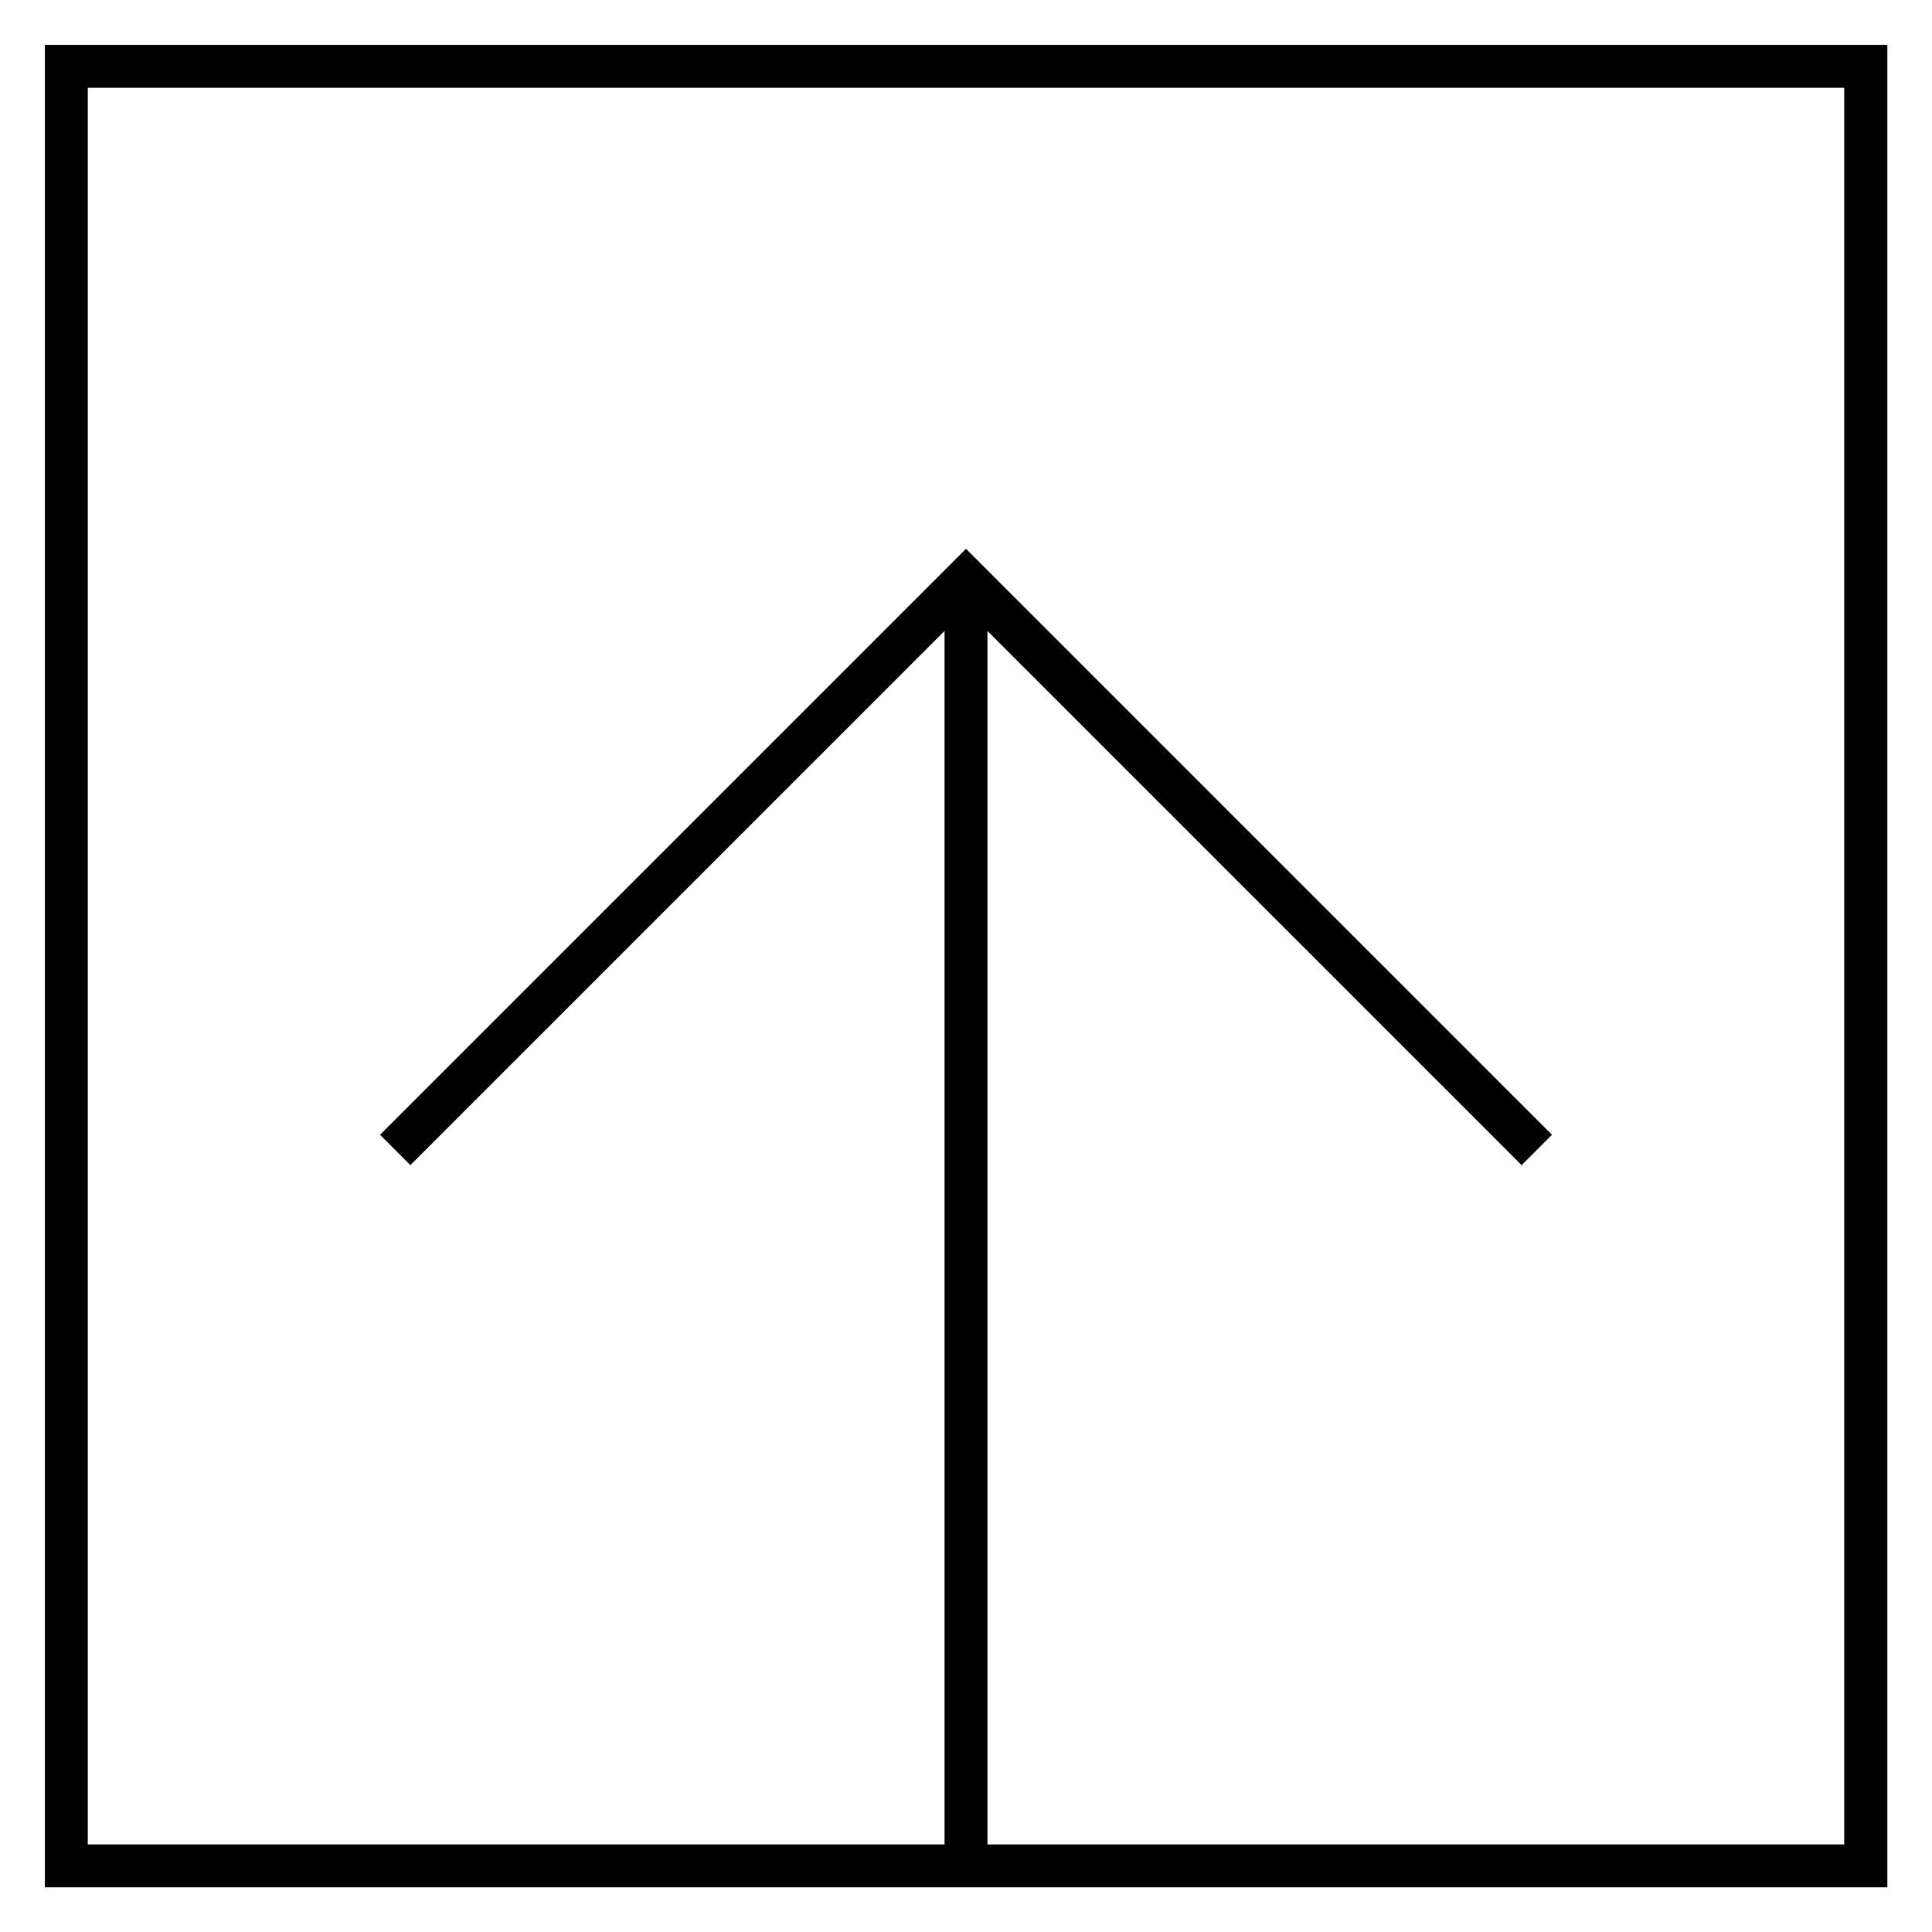
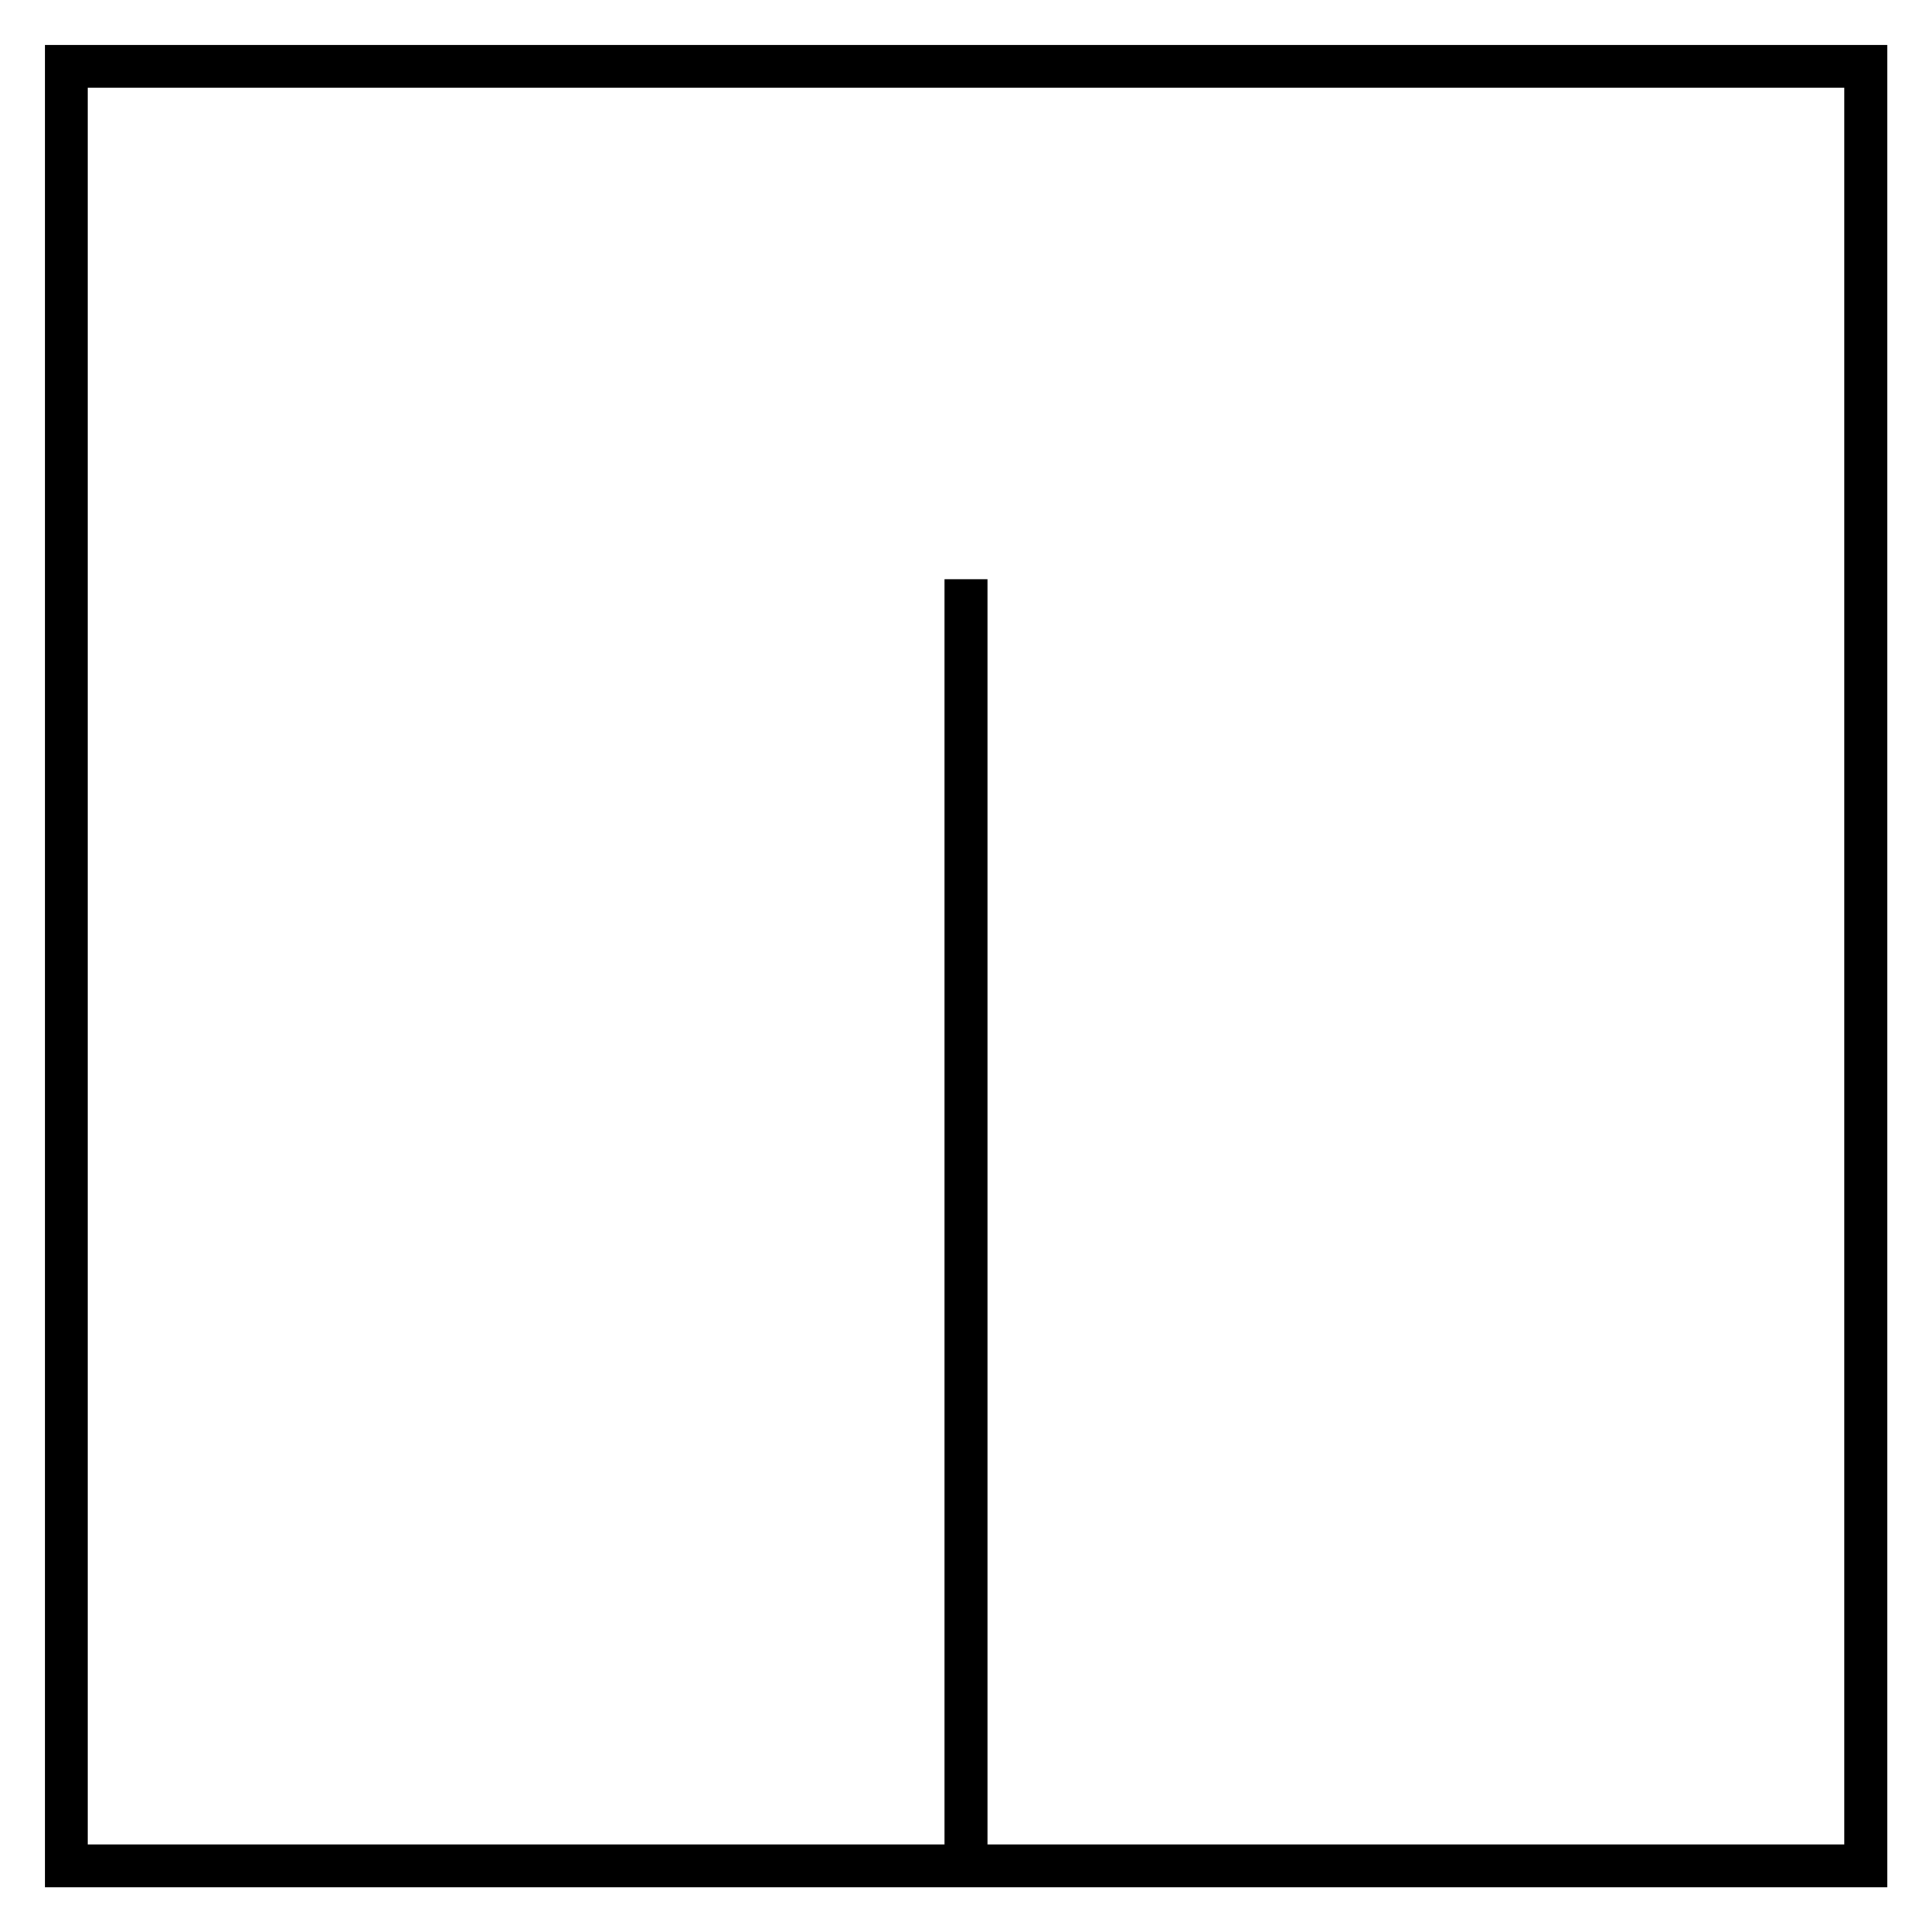
<svg xmlns="http://www.w3.org/2000/svg" version="1.1" id="Capa_1" x="0px" y="0px" viewBox="0 0 90 90" style="enable-background:new 0 0 90 90;" xml:space="preserve">
  <style type="text/css">
	.st0{fill:none;stroke:#000000;stroke-miterlimit:10;}
	.st1{stroke:#000000;stroke-miterlimit:10;}
	.st2{stroke:#000000;stroke-linecap:round;stroke-linejoin:round;stroke-miterlimit:10;}
	.st3{fill:none;stroke:#000000;stroke-linecap:round;stroke-linejoin:round;stroke-miterlimit:10;}
	.st4{fill:#FFFFFF;stroke:#000000;stroke-miterlimit:10;}
	.st5{fill:#FFFFFF;stroke:#000000;stroke-linecap:round;stroke-miterlimit:10;}
	.st6{clip-path:url(#SVGID_00000021114486930085901960000003980903326270260385_);}
	.st7{clip-path:url(#SVGID_00000078042692622096609200000002045192728955027850_);}
	.st8{clip-path:url(#SVGID_00000141421692131257459820000002528617098558949779_);}
	.st9{clip-path:url(#SVGID_00000045593755298889679290000006835769154037647751_);}
	.st10{clip-path:url(#SVGID_00000048474686580864729280000008510800545520950191_);}
	.st11{clip-path:url(#SVGID_00000028315332065134920000000006985731653791019932_);}
	.st12{clip-path:url(#SVGID_00000057867481655655450120000014191368606615055007_);}
	.st13{clip-path:url(#SVGID_00000037691060113577264930000008649133480432416420_);}
	.st14{clip-path:url(#SVGID_00000147917668382652740390000004230996215764978337_);}
	.st15{clip-path:url(#SVGID_00000059998285464259204310000007936892429787969930_);}
	.st16{clip-path:url(#SVGID_00000111175255662597245510000008220938535212024463_);}
	.st17{clip-path:url(#SVGID_00000159462379859370865150000017718615269589708470_);}
	.st18{clip-path:url(#SVGID_00000113312119707809716310000007167706024901460374_);}
	.st19{clip-path:url(#SVGID_00000096058653008176842350000001584923293880421565_);}
	.st20{clip-path:url(#SVGID_00000059989889249536677160000005392167856176098213_);}
	.st21{fill-rule:evenodd;clip-rule:evenodd;fill:#020203;}
	.st22{fill:none;stroke:#000000;stroke-width:2;stroke-miterlimit:10;}
	.st23{clip-path:url(#SVGID_00000145058054377413267720000016102951412413129614_);}
</style>
  <g>
    <path d="M85.91,4.09v81.83H4.09V4.09H85.91 M87.91,2.09H2.09v85.83h85.83V2.09L87.91,2.09z" />
  </g>
  <g>
-     <polyline class="st22" points="18.41,53.57 45,26.98 71.59,53.57  " />
    <line class="st22" x1="45" y1="87.14" x2="45" y2="26.98" />
  </g>
</svg>